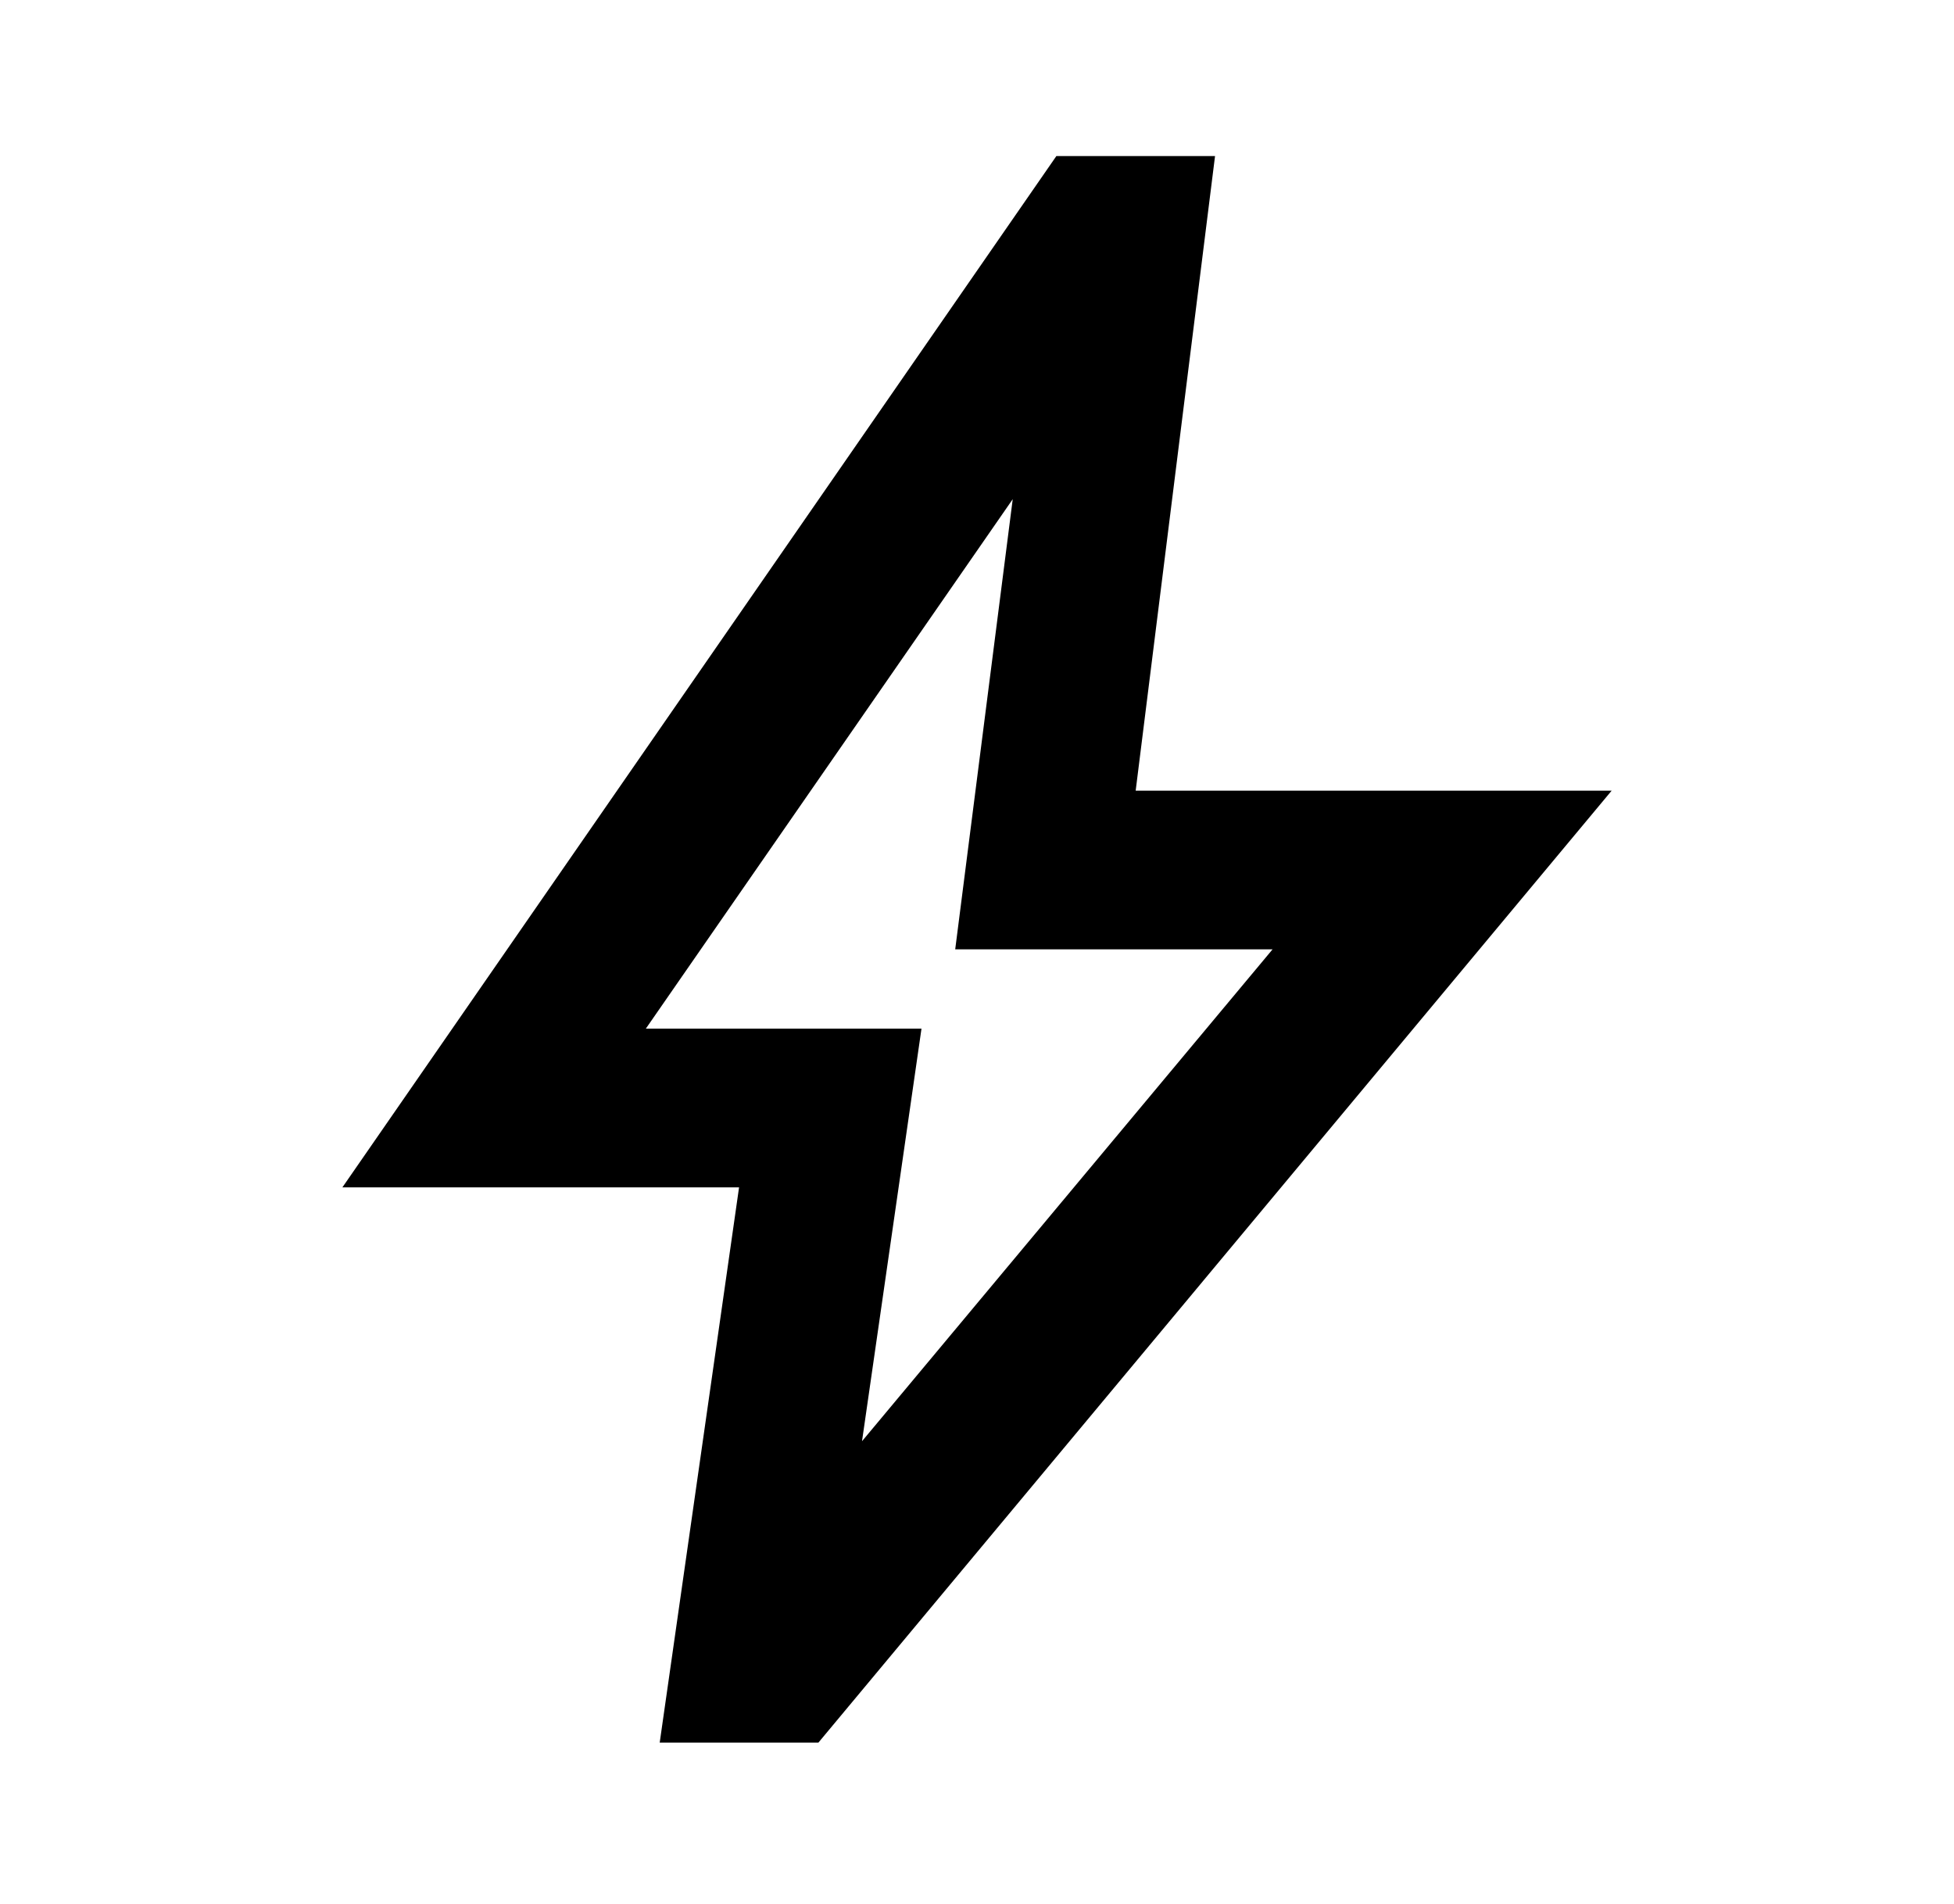
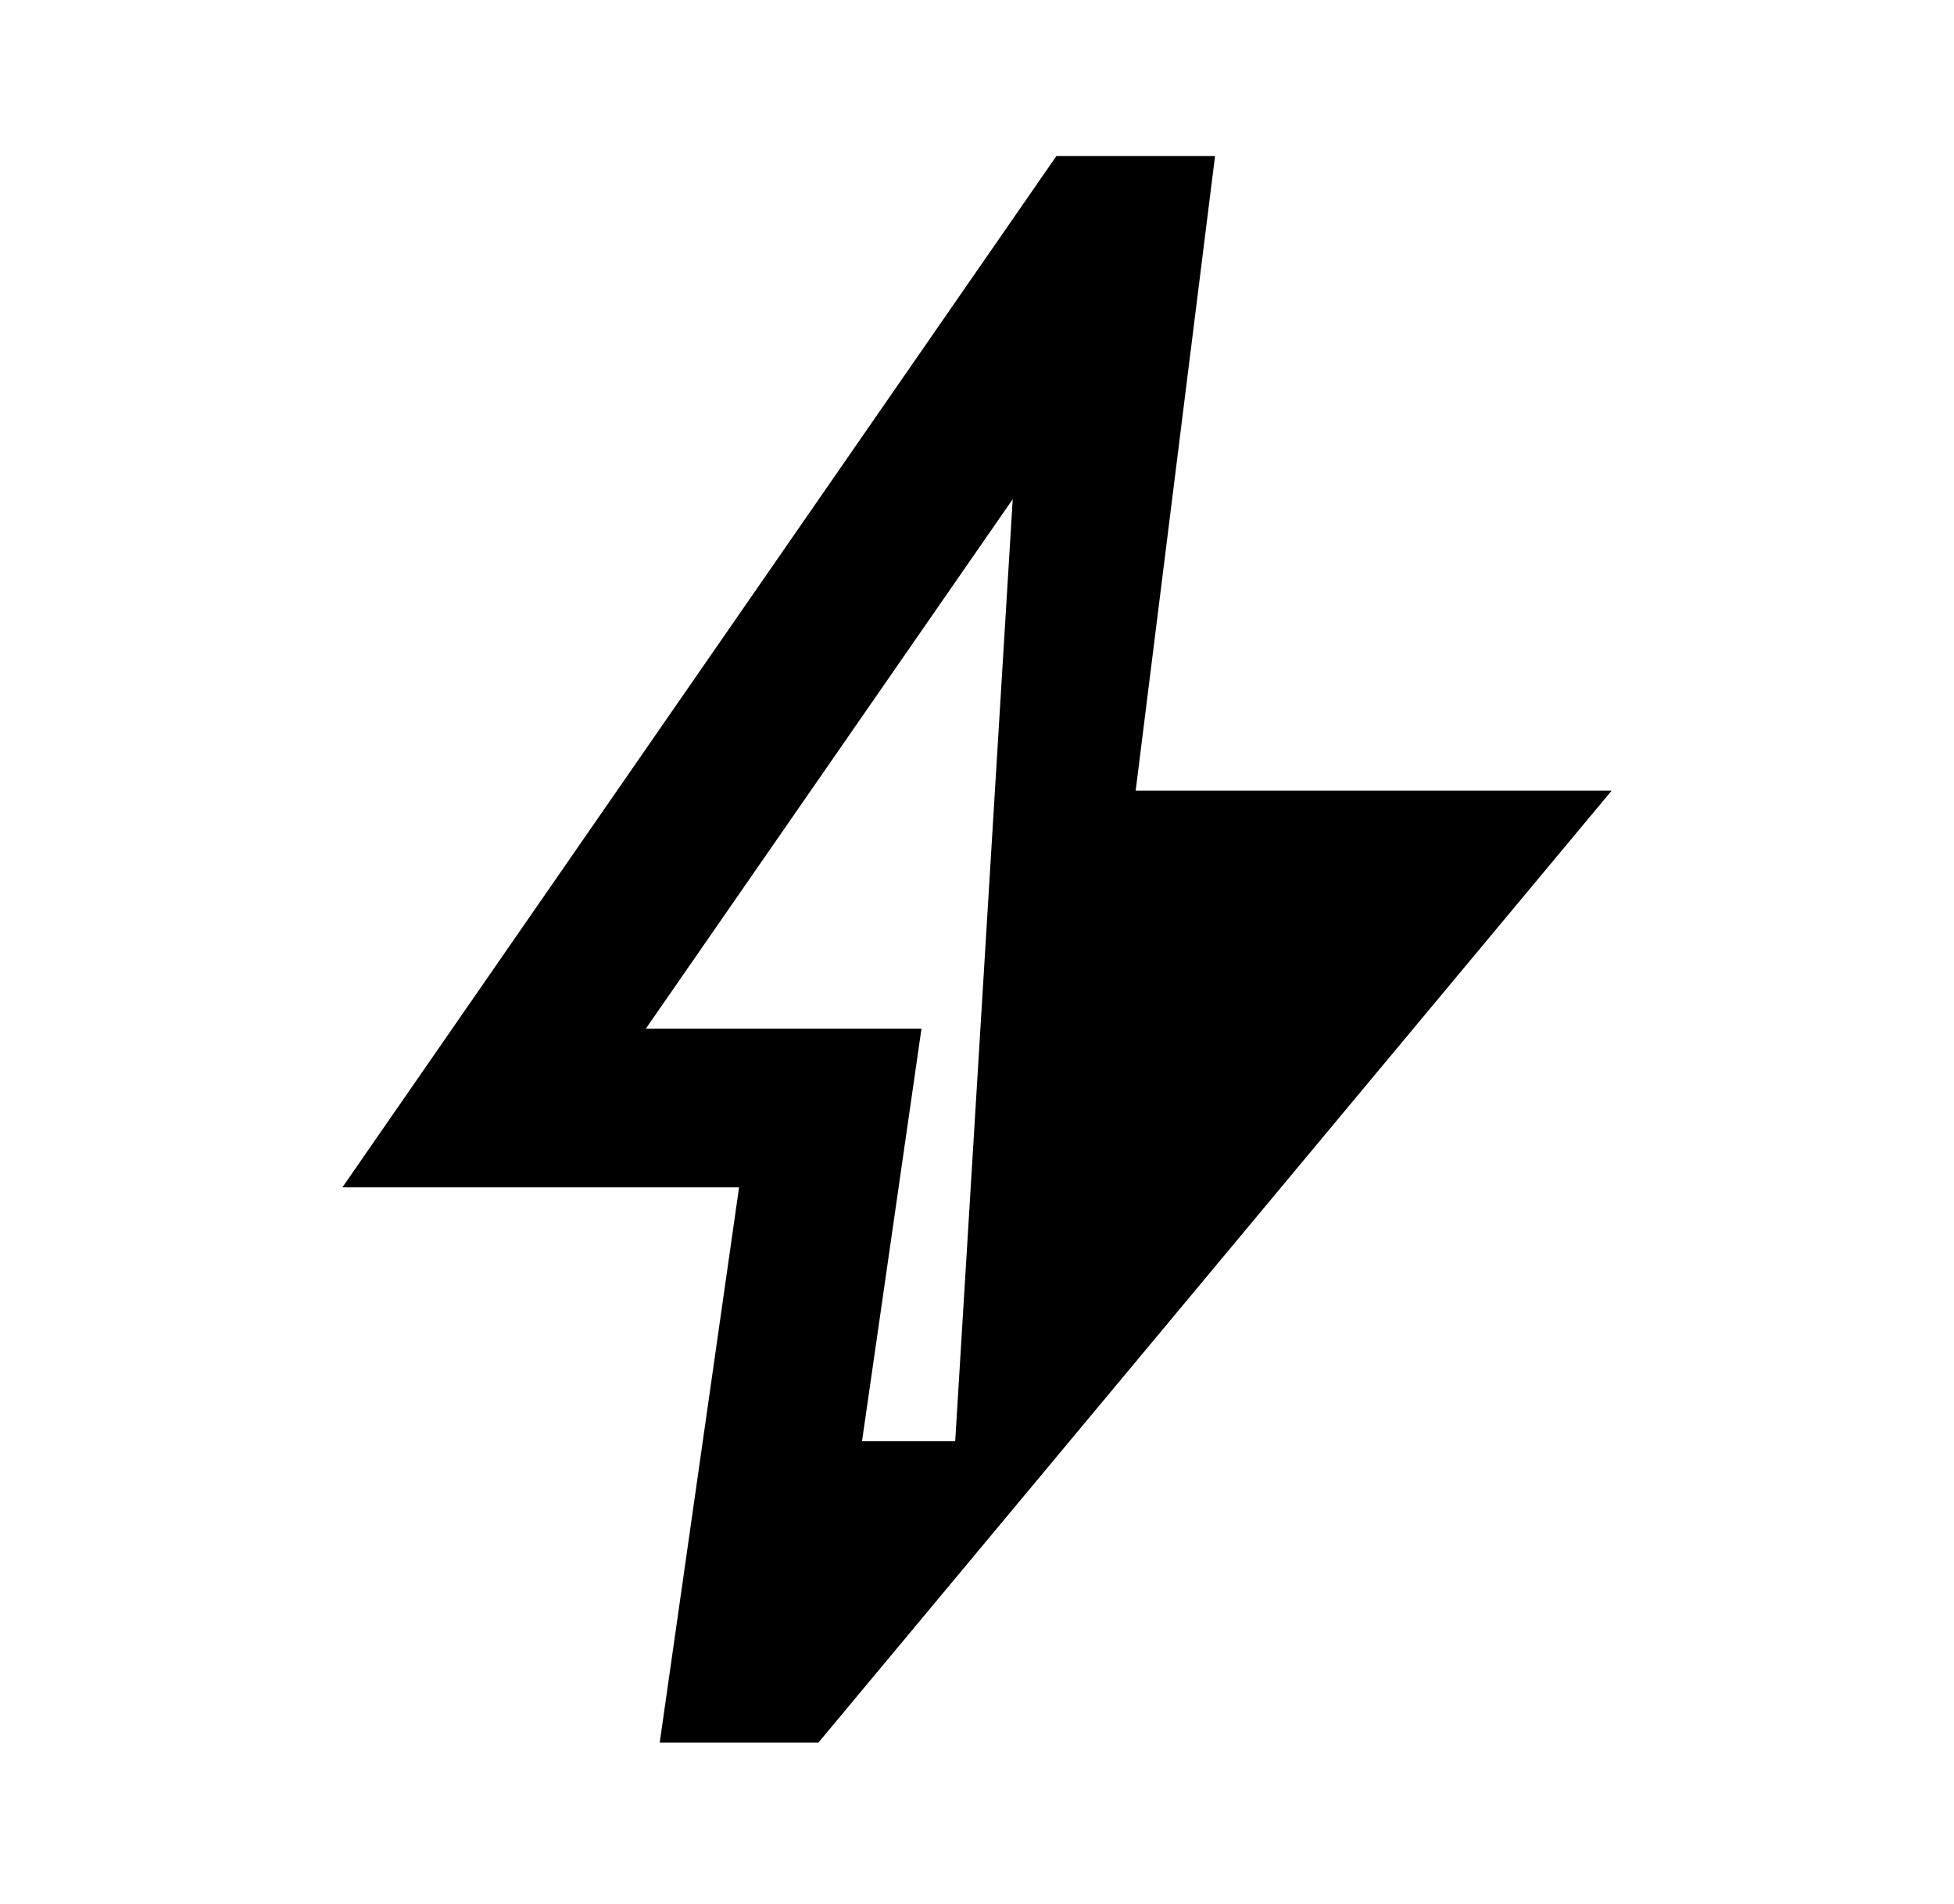
<svg xmlns="http://www.w3.org/2000/svg" fill="none" viewBox="0 0 39 38" height="38" width="39">
-   <path fill="black" d="M17.205 28.765L25.399 18.948H19.065L20.213 9.963L12.89 20.531H18.392L17.205 28.765ZM13.167 34.781L14.751 23.698H6.834L21.084 3.115H24.251L22.667 15.781H32.167L16.334 34.781H13.167Z" />
+   <path fill="black" d="M17.205 28.765H19.065L20.213 9.963L12.89 20.531H18.392L17.205 28.765ZM13.167 34.781L14.751 23.698H6.834L21.084 3.115H24.251L22.667 15.781H32.167L16.334 34.781H13.167Z" />
</svg>